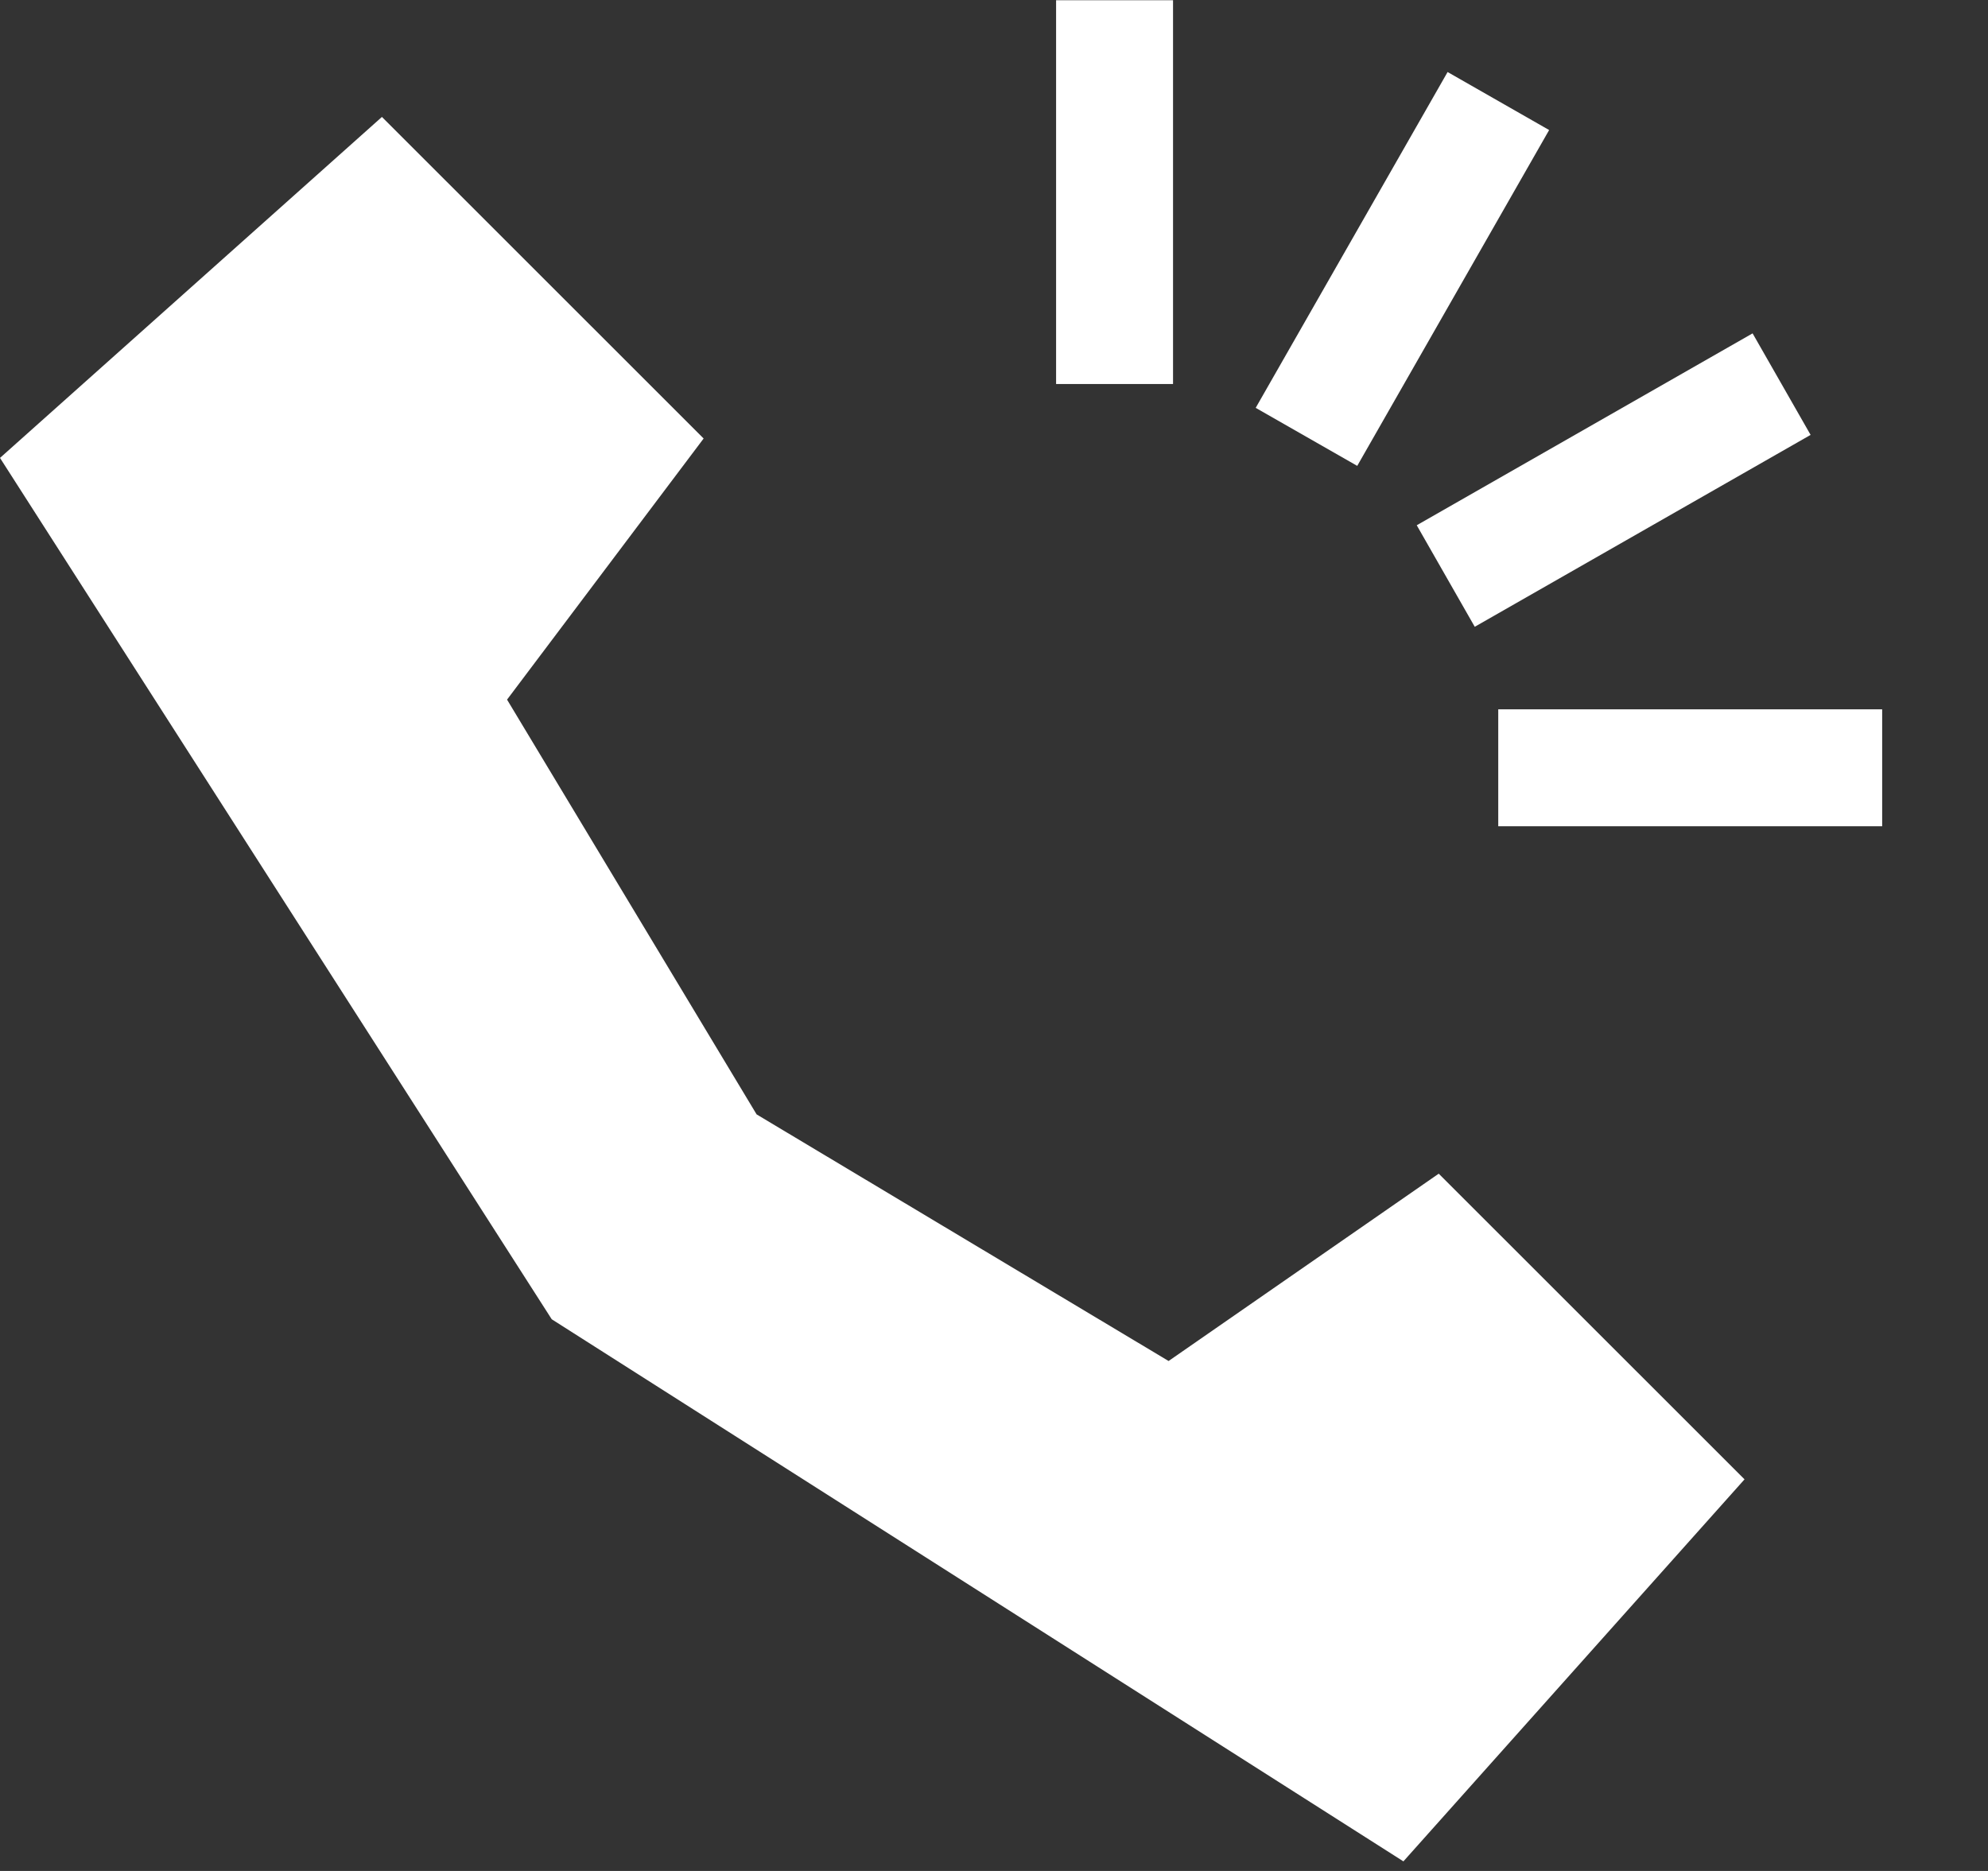
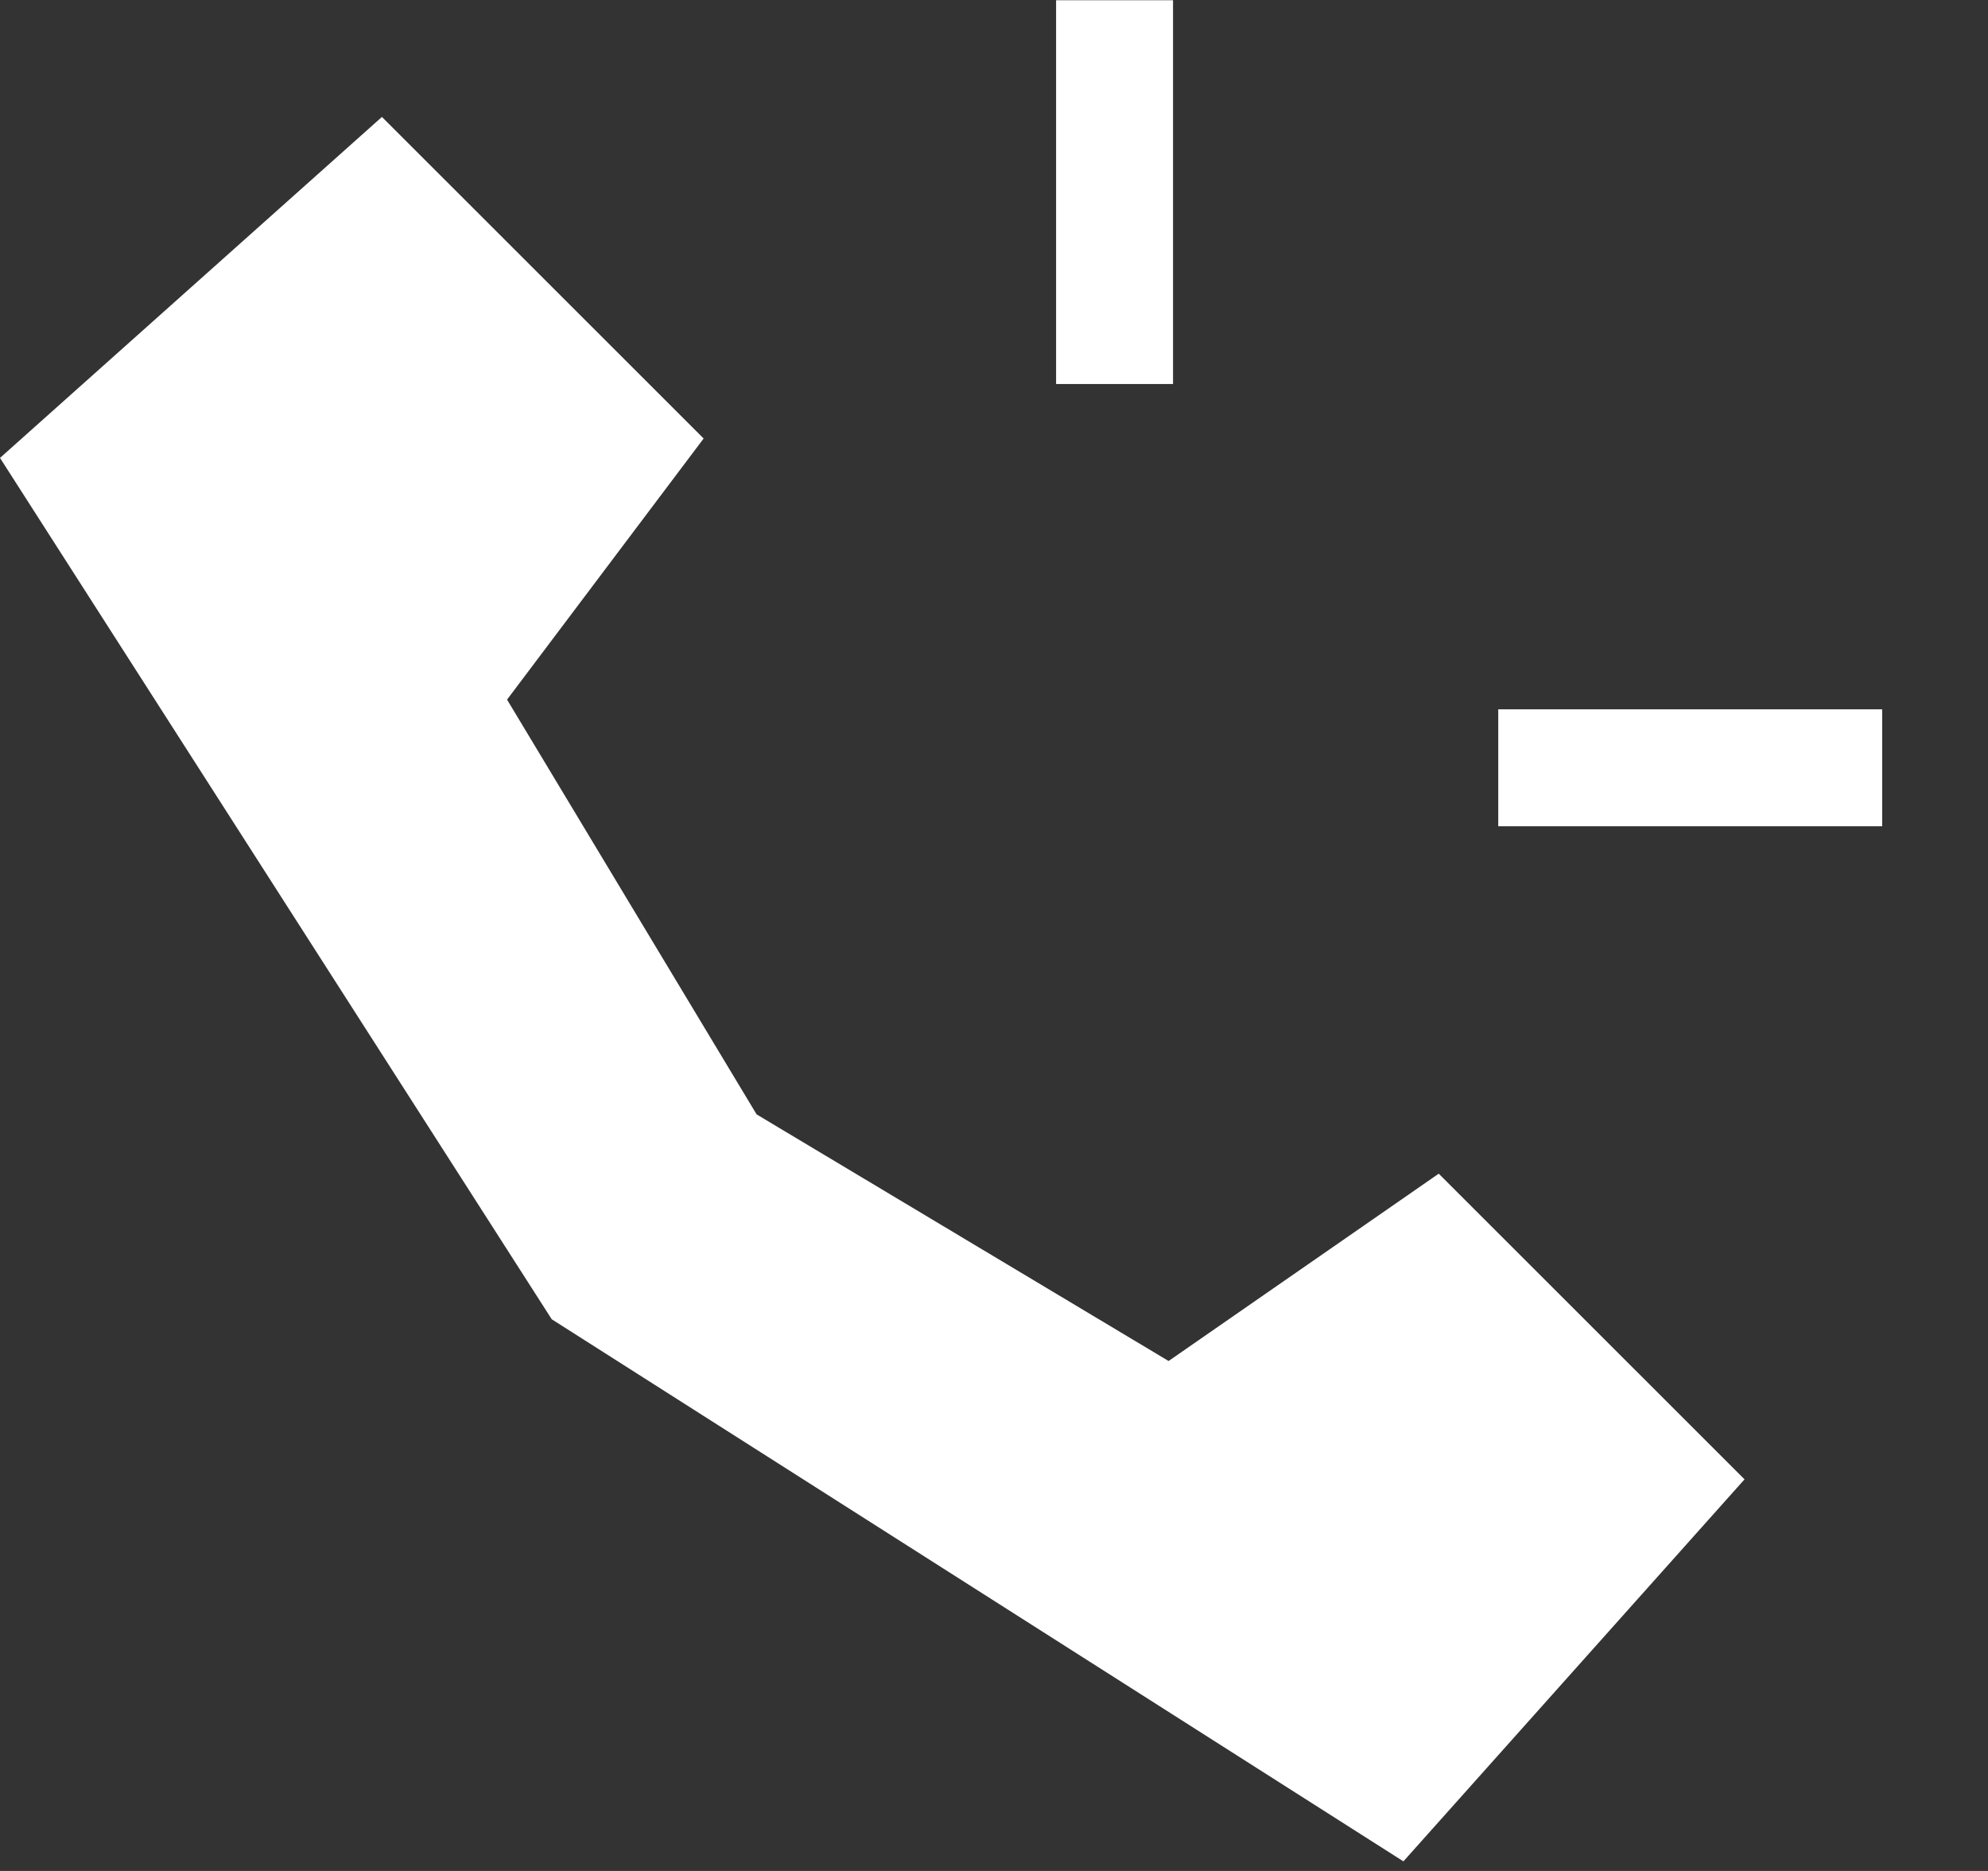
<svg xmlns="http://www.w3.org/2000/svg" width="17" height="16" viewBox="0 0 17 16" fill="none">
  <rect x="0" y="0" width="17" height="16" fill="#333333" stroke="none" />
  <path d="M9.531 0.002V3.284" stroke="white" stroke-miterlimit="10" />
  <path d="M16.095 6.566H12.812" stroke="white" stroke-miterlimit="10" />
-   <path d="M15.235 3.285L12.363 4.926" stroke="white" stroke-miterlimit="10" />
-   <path d="M12.813 0.864L11.172 3.736" stroke="white" stroke-miterlimit="10" />
  <path d="M4.718 11.282L12.001 15.918L14.918 12.651L12.303 10.037L9.993 11.639L6.47 9.53L4.336 5.983L6.017 3.75L3.266 1L0 3.916L4.718 11.282Z" fill="white" />
</svg>